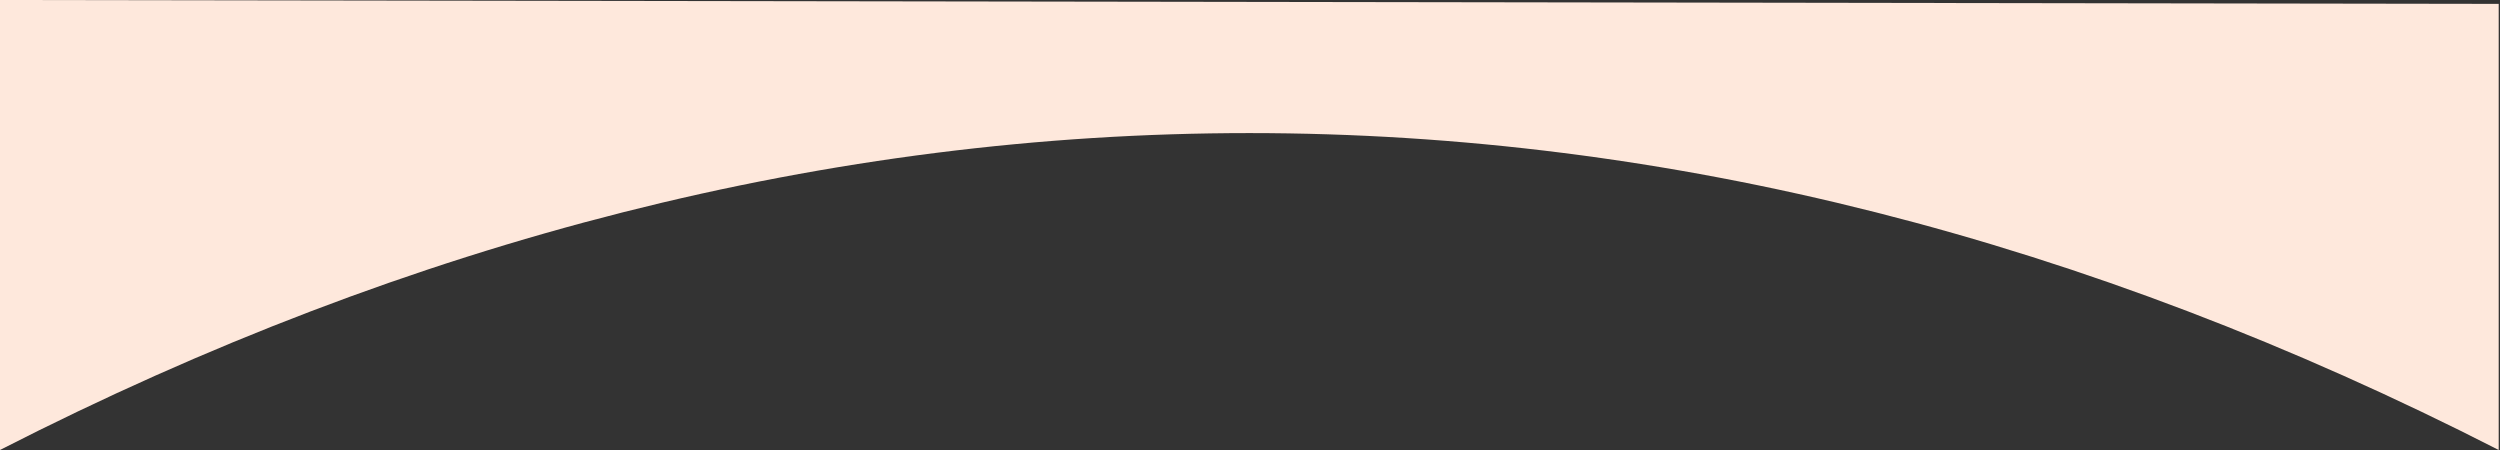
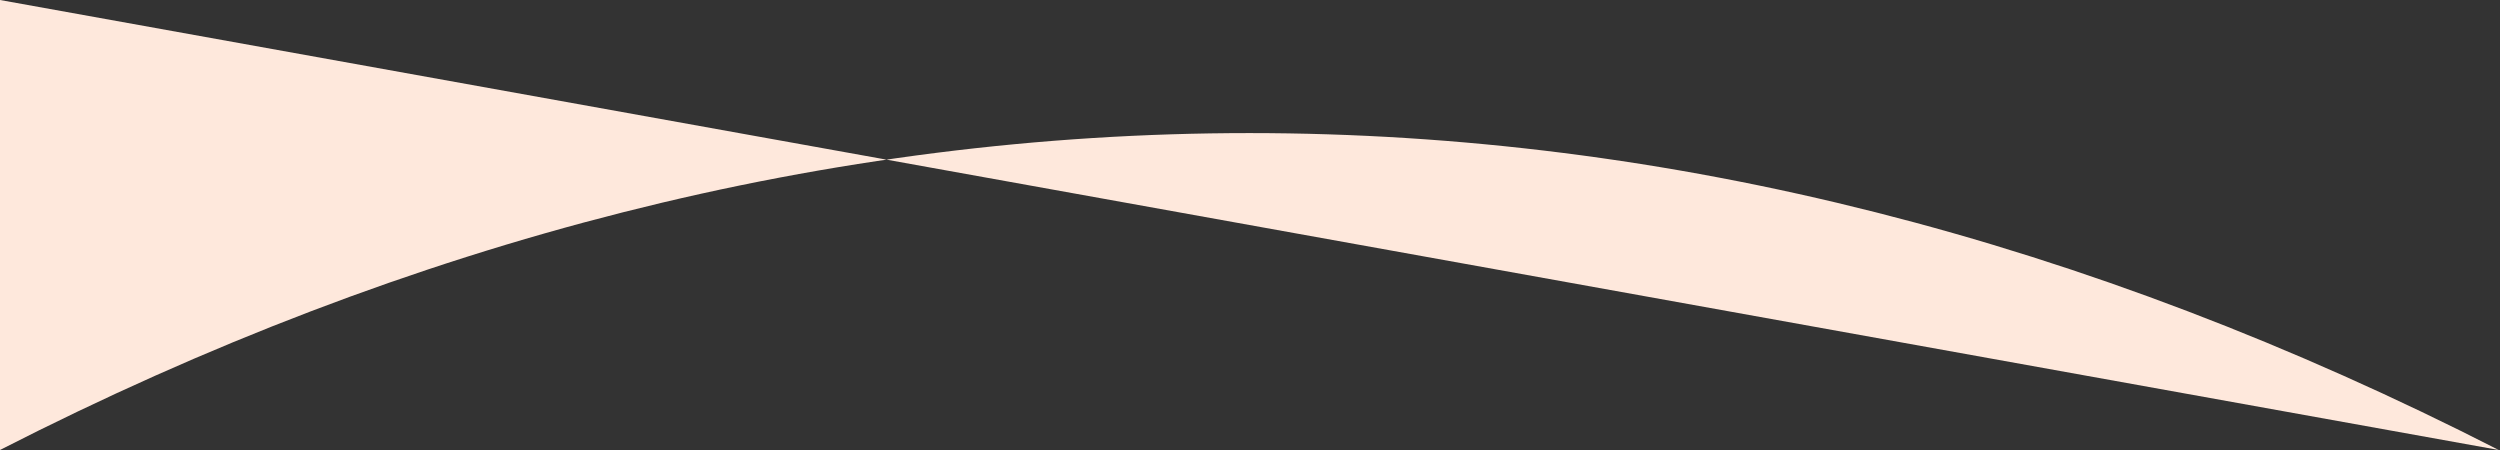
<svg xmlns="http://www.w3.org/2000/svg" width="100%" height="100%" viewBox="0 0 1921 346" xml:space="preserve" style="fill-rule:evenodd;clip-rule:evenodd;stroke-linejoin:round;stroke-miterlimit:2;">
  <rect x="0" y="0" width="1921" height="346" fill="#333333" stroke="none" />
  <g transform="matrix(1,0,0,1,2.16382e-05,2.979)">
-     <path d="M0,-2.979L1920,-0L1920,342.783C1284.8,18.119 635.196,18.119 -0,342.783L0,-2.979Z" style="fill:rgb(254,232,220);fill-rule:nonzero;" />
+     <path d="M0,-2.979L1920,342.783C1284.8,18.119 635.196,18.119 -0,342.783L0,-2.979Z" style="fill:rgb(254,232,220);fill-rule:nonzero;" />
  </g>
</svg>